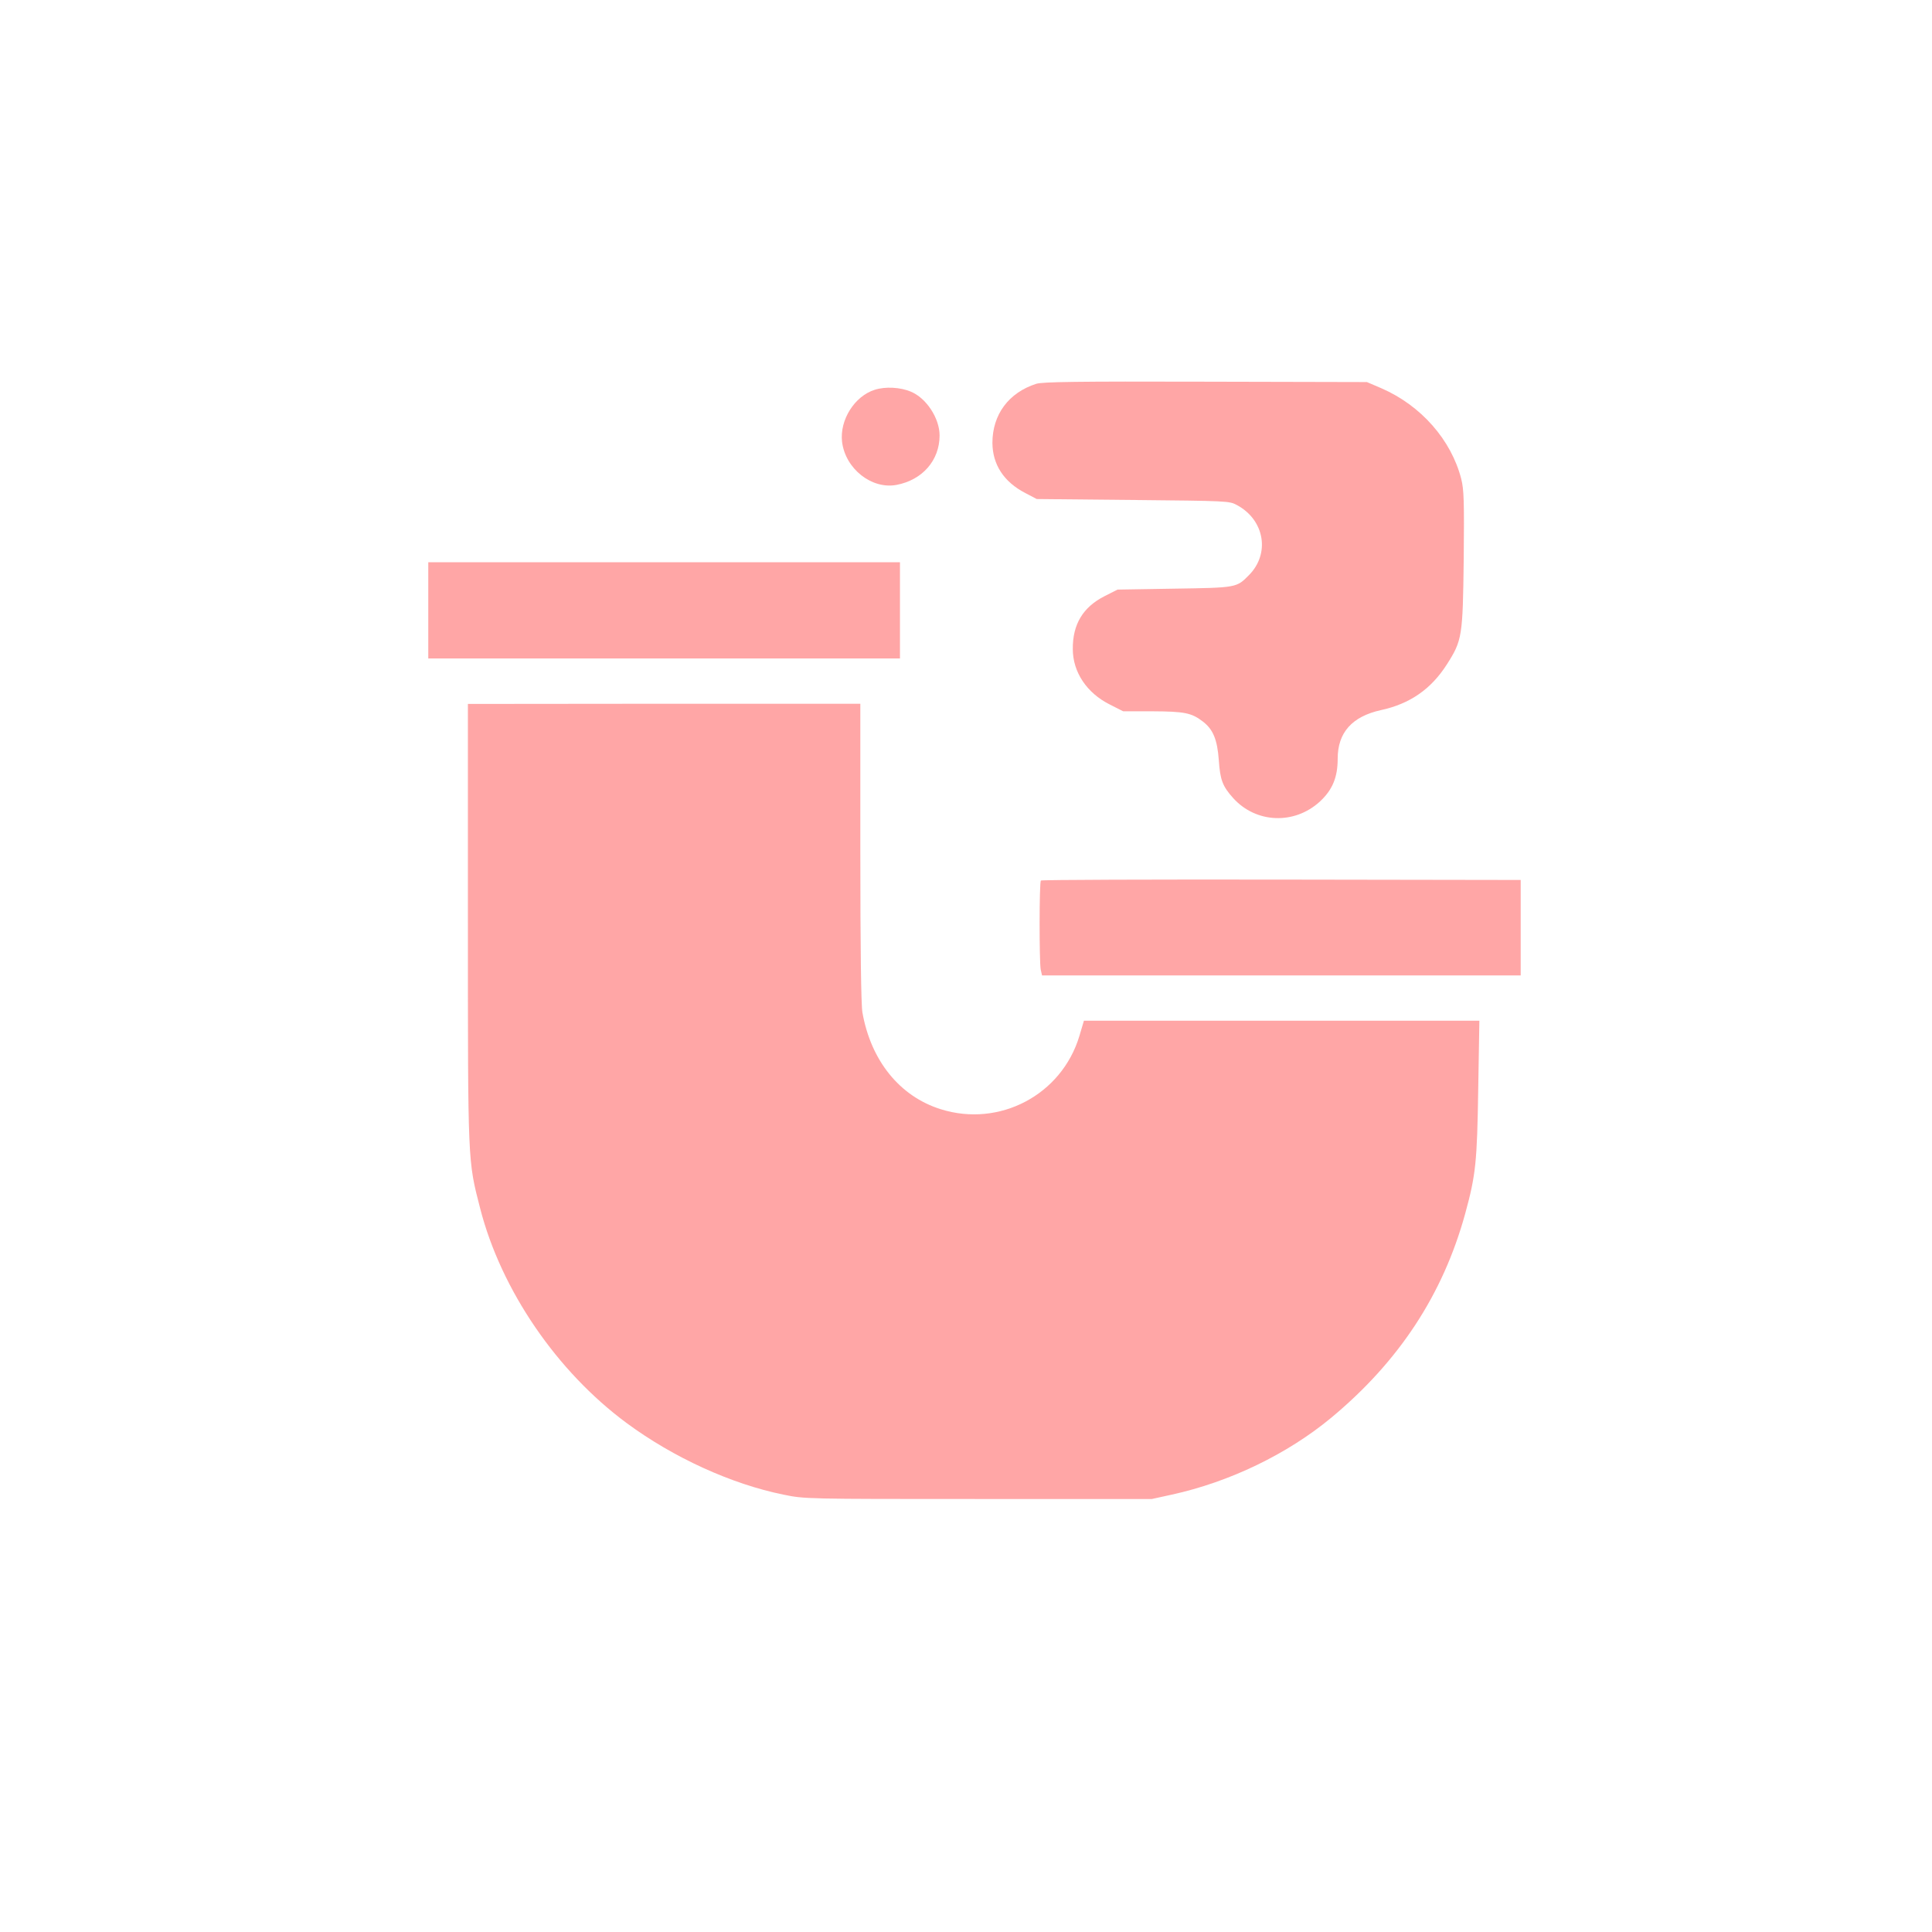
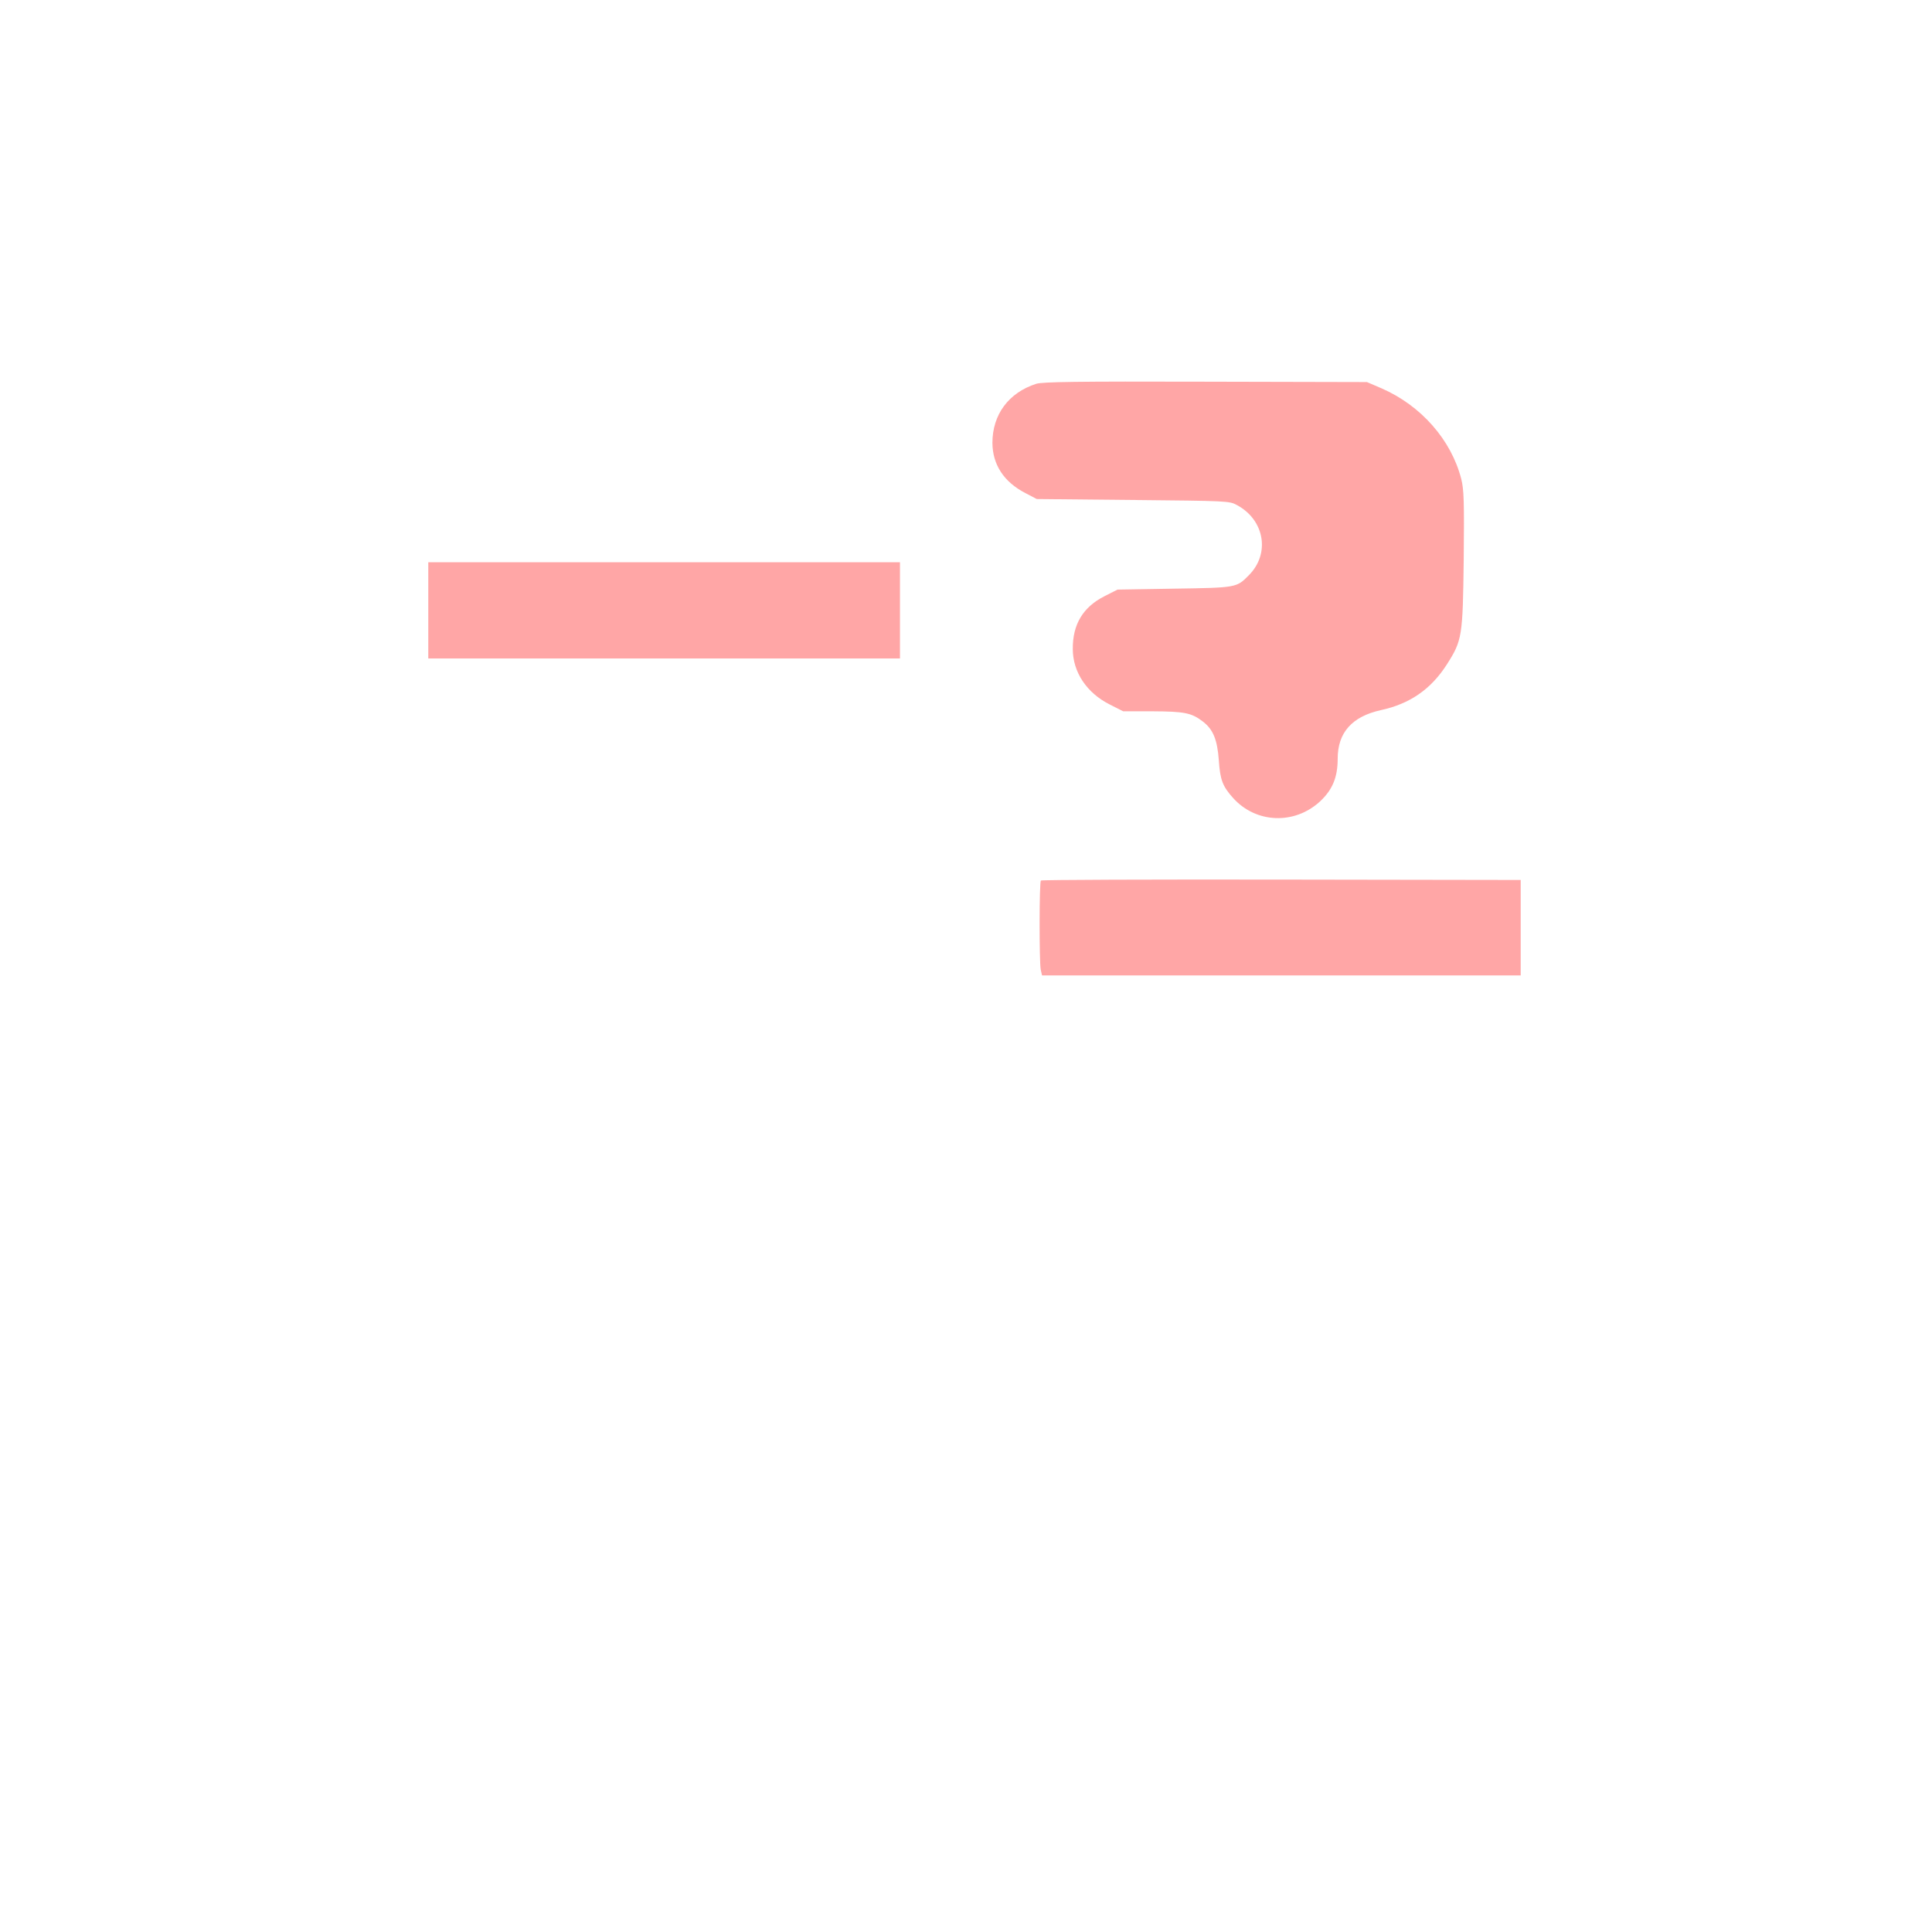
<svg xmlns="http://www.w3.org/2000/svg" version="1.0" width="1024pt" height="1024pt" viewBox="0 0 1024 1024" preserveAspectRatio="xMidYMid meet">
  <g transform="translate(0,1024) scale(0.1,-0.1)" fill="#ffa6a6" stroke="none">
    <path d="M5493 8206 c-147 -47 -233 -163 -233 -314 1 -114 60 -206 174 -265 l61 -32 510 -5 c500 -5 511 -5 551 -27 147 -79 177 -258 63 -372 -65 -66 -65 -66 -395 -71 l-301 -5 -69 -35 c-114 -58 -169 -149 -168 -280 0 -122 74 -233 196 -294 l71 -36 156 0 c169 -1 206 -8 266 -54 55 -42 77 -96 85 -206 7 -104 20 -138 77 -201 121 -133 323 -141 458 -18 67 62 95 128 95 228 0 138 76 223 228 257 154 33 267 111 351 243 81 127 84 148 89 557 3 310 1 369 -13 425 -53 208 -214 390 -423 481 l-77 33 -855 2 c-688 2 -863 -1 -897 -11z" />
-     <path d="M4636 8174 c-107 -34 -186 -160 -173 -275 17 -143 157 -254 289 -229 137 26 228 130 228 262 0 91 -70 198 -152 232 -56 24 -136 28 -192 10z" />
    <path d="M2270 7005 l0 -255 1250 0 1250 0 0 255 0 255 -1250 0 -1250 0 0 -255z" />
-     <path d="M2480 5350 c0 -1283 -1 -1259 65 -1515 111 -432 406 -864 777 -1138 248 -183 555 -323 831 -379 112 -23 115 -23 1032 -23 l920 0 105 23 c307 67 613 215 845 407 359 298 593 653 711 1083 56 205 63 271 69 665 l6 357 -1048 0 -1048 0 -24 -81 c-94 -312 -423 -486 -735 -388 -217 68 -370 257 -415 513 -7 38 -11 341 -11 848 l0 788 -1040 0 -1040 -1 0 -1159z" />
    <path d="M5517 5573 c-9 -8 -9 -430 -1 -472 l7 -31 1268 0 1269 0 0 253 0 253 -1268 2 c-698 1 -1272 -1 -1275 -5z" />
  </g>
</svg>